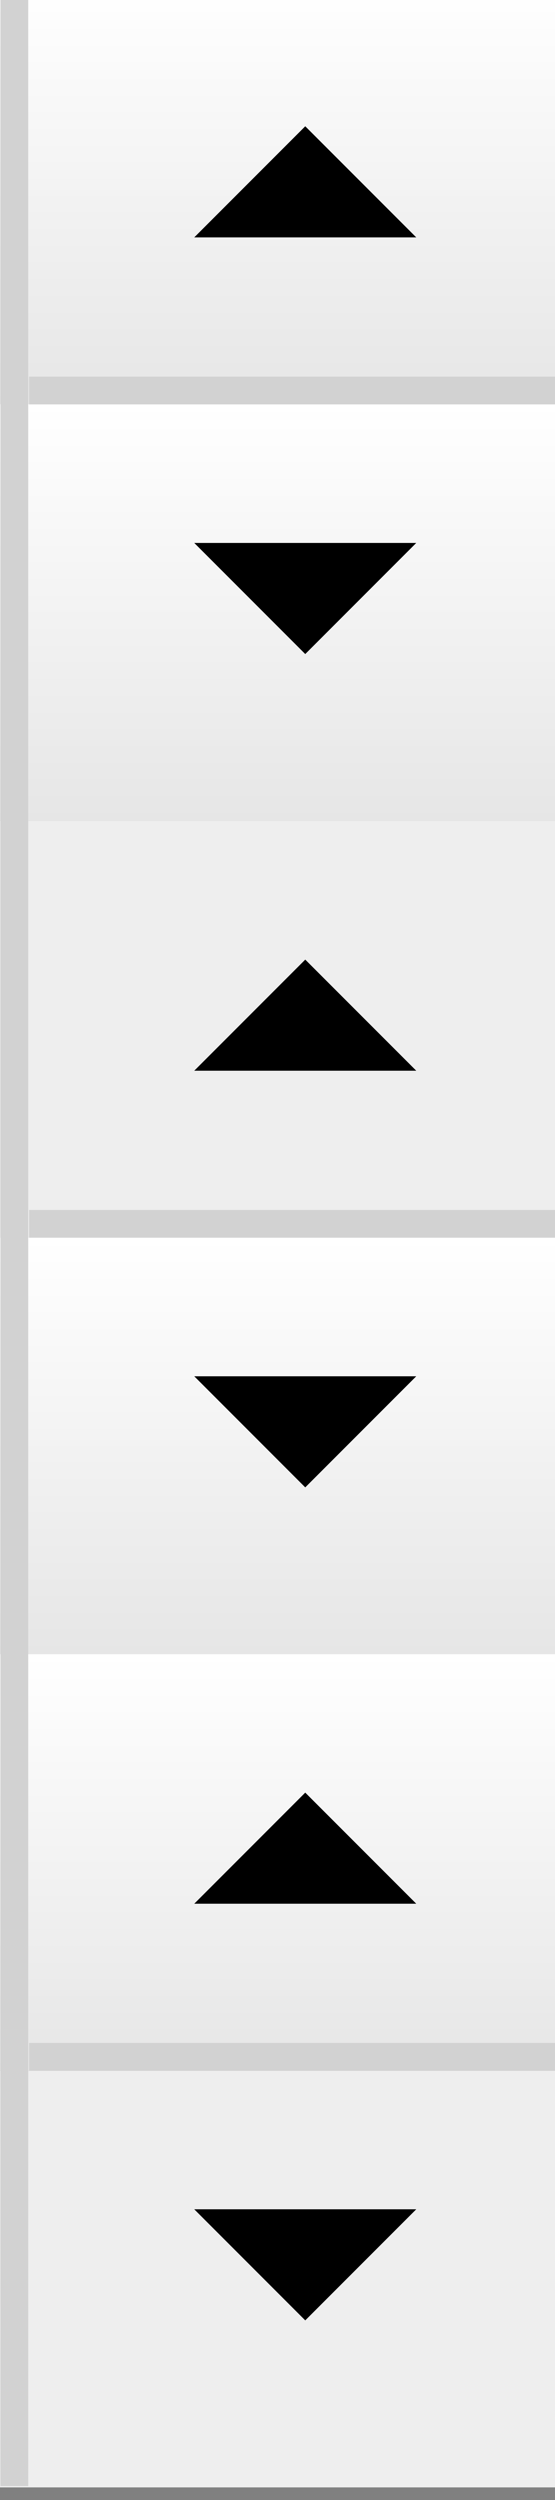
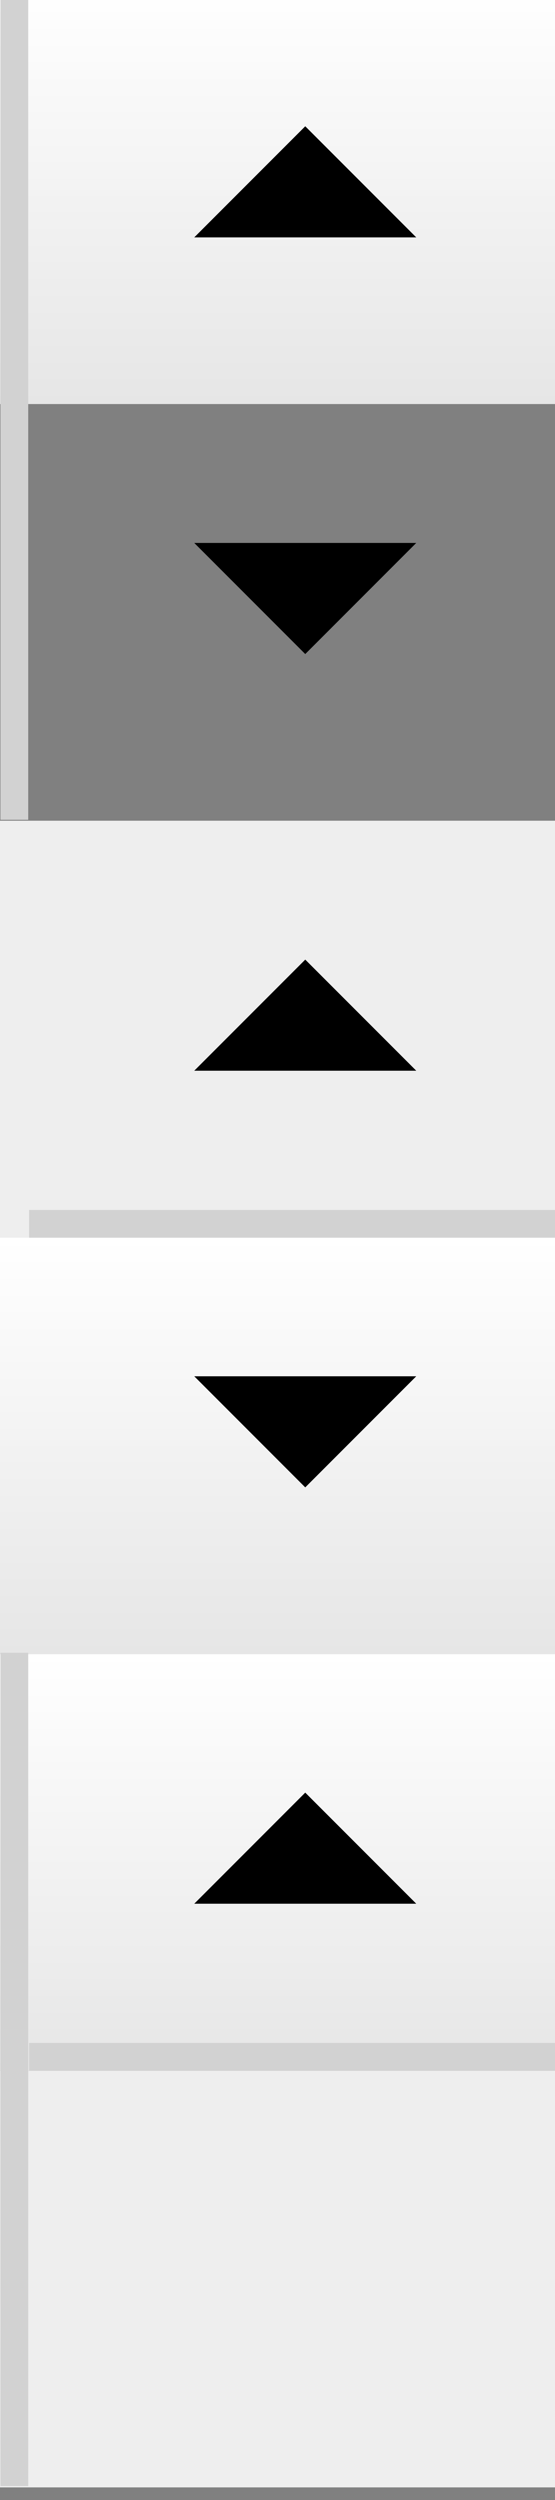
<svg xmlns="http://www.w3.org/2000/svg" xmlns:ns1="http://www.inkscape.org/namespaces/inkscape" xmlns:ns2="http://sodipodi.sourceforge.net/DTD/sodipodi-0.dtd" xmlns:xlink="http://www.w3.org/1999/xlink" width="20" height="90" id="svg2" version="1.1" ns1:version="0.48.3.1 r9886" ns2:docname="spin-buttons.svg" ns1:export-filename="/home/koen/project/wt/git/wt/resources/themes/bootstrap/spin-buttons.png" ns1:export-xdpi="90.000023" ns1:export-ydpi="90.000023">
  <rect width="100%" height="100%" fill="#808080" stroke="none" />
  <defs id="defs4">
    <linearGradient id="linearGradient3784">
      <stop style="stop-color:#000000;stop-opacity:1;" offset="0" id="stop3786" />
      <stop style="stop-color:#000000;stop-opacity:0;" offset="1" id="stop3788" />
    </linearGradient>
    <linearGradient id="linearGradient3755">
      <stop style="stop-color:#ffffff;stop-opacity:1;" offset="0" id="stop3757" />
      <stop style="stop-color:#e6e6e6;stop-opacity:1;" offset="1" id="stop3759" />
    </linearGradient>
    <linearGradient ns1:collect="always" xlink:href="#linearGradient3755" id="linearGradient3800" x1="10" y1="-5.0122071e-06" x2="10" y2="28" gradientUnits="userSpaceOnUse" gradientTransform="matrix(1,0,0,0.536,240,312.362)" />
    <linearGradient ns1:collect="always" xlink:href="#linearGradient3755-7" id="linearGradient3800-7" x1="10" y1="-5.0122071e-06" x2="10" y2="28" gradientUnits="userSpaceOnUse" gradientTransform="matrix(1,0,0,1.071,240,312.362)" />
    <linearGradient id="linearGradient3755-7">
      <stop style="stop-color:#ffffff;stop-opacity:1;" offset="0" id="stop3757-4" />
      <stop style="stop-color:#e6e6e6;stop-opacity:1;" offset="1" id="stop3759-6" />
    </linearGradient>
    <linearGradient ns1:collect="always" xlink:href="#linearGradient3755-6" id="linearGradient3800-5" x1="10" y1="-5.0122071e-06" x2="10" y2="28" gradientUnits="userSpaceOnUse" gradientTransform="matrix(1,0,0,0.536,240,312.362)" />
    <linearGradient id="linearGradient3755-6">
      <stop style="stop-color:#ffffff;stop-opacity:1;" offset="0" id="stop3757-8" />
      <stop style="stop-color:#e6e6e6;stop-opacity:1;" offset="1" id="stop3759-67" />
    </linearGradient>
    <linearGradient y2="28" x2="10" y1="-5.0122071e-06" x1="10" gradientTransform="matrix(1,0,0,0.536,240,327.362)" gradientUnits="userSpaceOnUse" id="linearGradient3878" xlink:href="#linearGradient3755-6" ns1:collect="always" />
    <linearGradient y2="28" x2="10" y1="-5.0122071e-06" x1="10" gradientTransform="matrix(1,0,0,0.536,240,327.362)" gradientUnits="userSpaceOnUse" id="linearGradient3878-3" xlink:href="#linearGradient3755-6-5" ns1:collect="always" />
    <linearGradient id="linearGradient3755-6-5">
      <stop style="stop-color:#ffffff;stop-opacity:1;" offset="0" id="stop3757-8-9" />
      <stop style="stop-color:#e6e6e6;stop-opacity:1;" offset="1" id="stop3759-67-4" />
    </linearGradient>
    <linearGradient id="linearGradient3755-0">
      <stop style="stop-color:#ffffff;stop-opacity:1;" offset="0" id="stop3757-7" />
      <stop style="stop-color:#e6e6e6;stop-opacity:1;" offset="1" id="stop3759-2" />
    </linearGradient>
    <linearGradient y2="28" x2="10" y1="-5.0122071e-06" x1="10" gradientTransform="matrix(1,0,0,0.536,240,357.362)" gradientUnits="userSpaceOnUse" id="linearGradient3920" xlink:href="#linearGradient3755-6-5" ns1:collect="always" />
    <linearGradient y2="28" x2="10" y1="-5.0122071e-06" x1="10" gradientTransform="matrix(1,0,0,0.536,240,357.362)" gradientUnits="userSpaceOnUse" id="linearGradient3920-8" xlink:href="#linearGradient3755-6-5-5" ns1:collect="always" />
    <linearGradient id="linearGradient3755-6-5-5">
      <stop style="stop-color:#ffffff;stop-opacity:1;" offset="0" id="stop3757-8-9-7" />
      <stop style="stop-color:#e6e6e6;stop-opacity:1;" offset="1" id="stop3759-67-4-7" />
    </linearGradient>
    <linearGradient ns1:collect="always" xlink:href="#linearGradient3755-6-5-5" id="linearGradient4068" gradientUnits="userSpaceOnUse" gradientTransform="matrix(1,0,0,0.536,240,372.362)" x1="10" y1="-5.0122071e-06" x2="10" y2="28" />
  </defs>
  <ns2:namedview id="base" pagecolor="#ffffff" bordercolor="#666666" borderopacity="1.0" ns1:pageopacity="0.0" ns1:pageshadow="2" ns1:zoom="10.24" ns1:cx="26.877348" ns1:cy="31.217147" ns1:document-units="px" ns1:current-layer="layer1" showgrid="true" ns1:window-width="1144" ns1:window-height="871" ns1:window-x="55" ns1:window-y="251" ns1:window-maximized="0" fit-margin-top="0" fit-margin-left="0" fit-margin-right="0" fit-margin-bottom="0">
    <ns1:grid type="xygrid" id="grid3782" empspacing="5" visible="true" enabled="true" snapvisiblegridlinesonly="true" originx="-240px" originy="-649.546px" />
  </ns2:namedview>
  <g ns1:label="Layer 1" ns1:groupmode="layer" id="layer1" transform="translate(-240,-312.816)">
    <rect style="fill:#eeeeee;fill-opacity:1;stroke:none" id="rect3792-9-1" width="20" height="15" x="240" y="387.362" />
    <rect style="fill:url(#linearGradient3920);fill-opacity:1;stroke:none" id="rect3792-5-1" width="20" height="15" x="240" y="357.362" />
    <rect style="fill:#eeeeee;fill-opacity:1;stroke:none" id="rect3792-9" width="20" height="15" x="240" y="342.362" />
    <path style="fill:none;stroke:#d2d2d2;stroke-width:1px;stroke-linecap:butt;stroke-linejoin:miter;stroke-opacity:1" d="m 241.049,356.874 19,0" id="path3841-4" ns1:connector-curvature="0" />
    <path style="fill:#000000;fill-opacity:1;stroke:none" d="m 251,347.362 -4,4 8,0 z" id="path3843-8" ns1:connector-curvature="0" />
    <path style="fill:#000000;fill-opacity:1;stroke:none" d="m 251,366.362 -4,-4 8,0 z" id="path3843-2-5" ns1:connector-curvature="0" />
-     <rect style="fill:url(#linearGradient3878);fill-opacity:1;stroke:none" id="rect3792-5" width="20" height="15" x="240" y="327.362" />
    <rect style="fill:url(#linearGradient3800);fill-opacity:1;stroke:none" id="rect3792" width="20" height="15" x="240" y="312.362" />
    <path style="fill:none;stroke:#d2d2d2;stroke-width:1px;stroke-linecap:butt;stroke-linejoin:miter;stroke-opacity:1" d="m 240.517,312.328 0,30" id="path3802" ns1:connector-curvature="0" />
-     <path style="fill:none;stroke:#d2d2d2;stroke-width:1px;stroke-linecap:butt;stroke-linejoin:miter;stroke-opacity:1" d="m 240.517,342.328 0,30" id="path3802-0" ns1:connector-curvature="0" />
-     <path style="fill:none;stroke:#d2d2d2;stroke-width:1px;stroke-linecap:butt;stroke-linejoin:miter;stroke-opacity:1" d="m 241.049,326.874 19,0" id="path3841" ns1:connector-curvature="0" />
    <path style="fill:#000000;fill-opacity:1;stroke:none" d="m 251,317.362 -4,4 8,0 z" id="path3843" ns1:connector-curvature="0" />
    <path style="fill:#000000;fill-opacity:1;stroke:none" d="m 251,336.362 -4,-4 8,0 z" id="path3843-2" ns1:connector-curvature="0" />
    <rect style="fill:url(#linearGradient4068);fill-opacity:1;stroke:none" id="rect3792-5-1-9" width="20" height="15" x="240" y="372.362" />
    <path style="fill:none;stroke:#d2d2d2;stroke-width:1px;stroke-linecap:butt;stroke-linejoin:miter;stroke-opacity:1" d="m 241.049,386.862 19,0" id="path3841-4-7" ns1:connector-curvature="0" />
    <path style="fill:#000000;fill-opacity:1;stroke:none" d="m 251,377.35 -4,4 8,0 z" id="path3843-8-9" ns1:connector-curvature="0" />
-     <path style="fill:#000000;fill-opacity:1;stroke:none" d="m 251,396.35 -4,-4 8,0 z" id="path3843-2-5-3" ns1:connector-curvature="0" />
    <path style="fill:none;stroke:#d2d2d2;stroke-width:1px;stroke-linecap:butt;stroke-linejoin:miter;stroke-opacity:1" d="m 240.517,372.316 0,30" id="path3802-0-5" ns1:connector-curvature="0" />
  </g>
</svg>